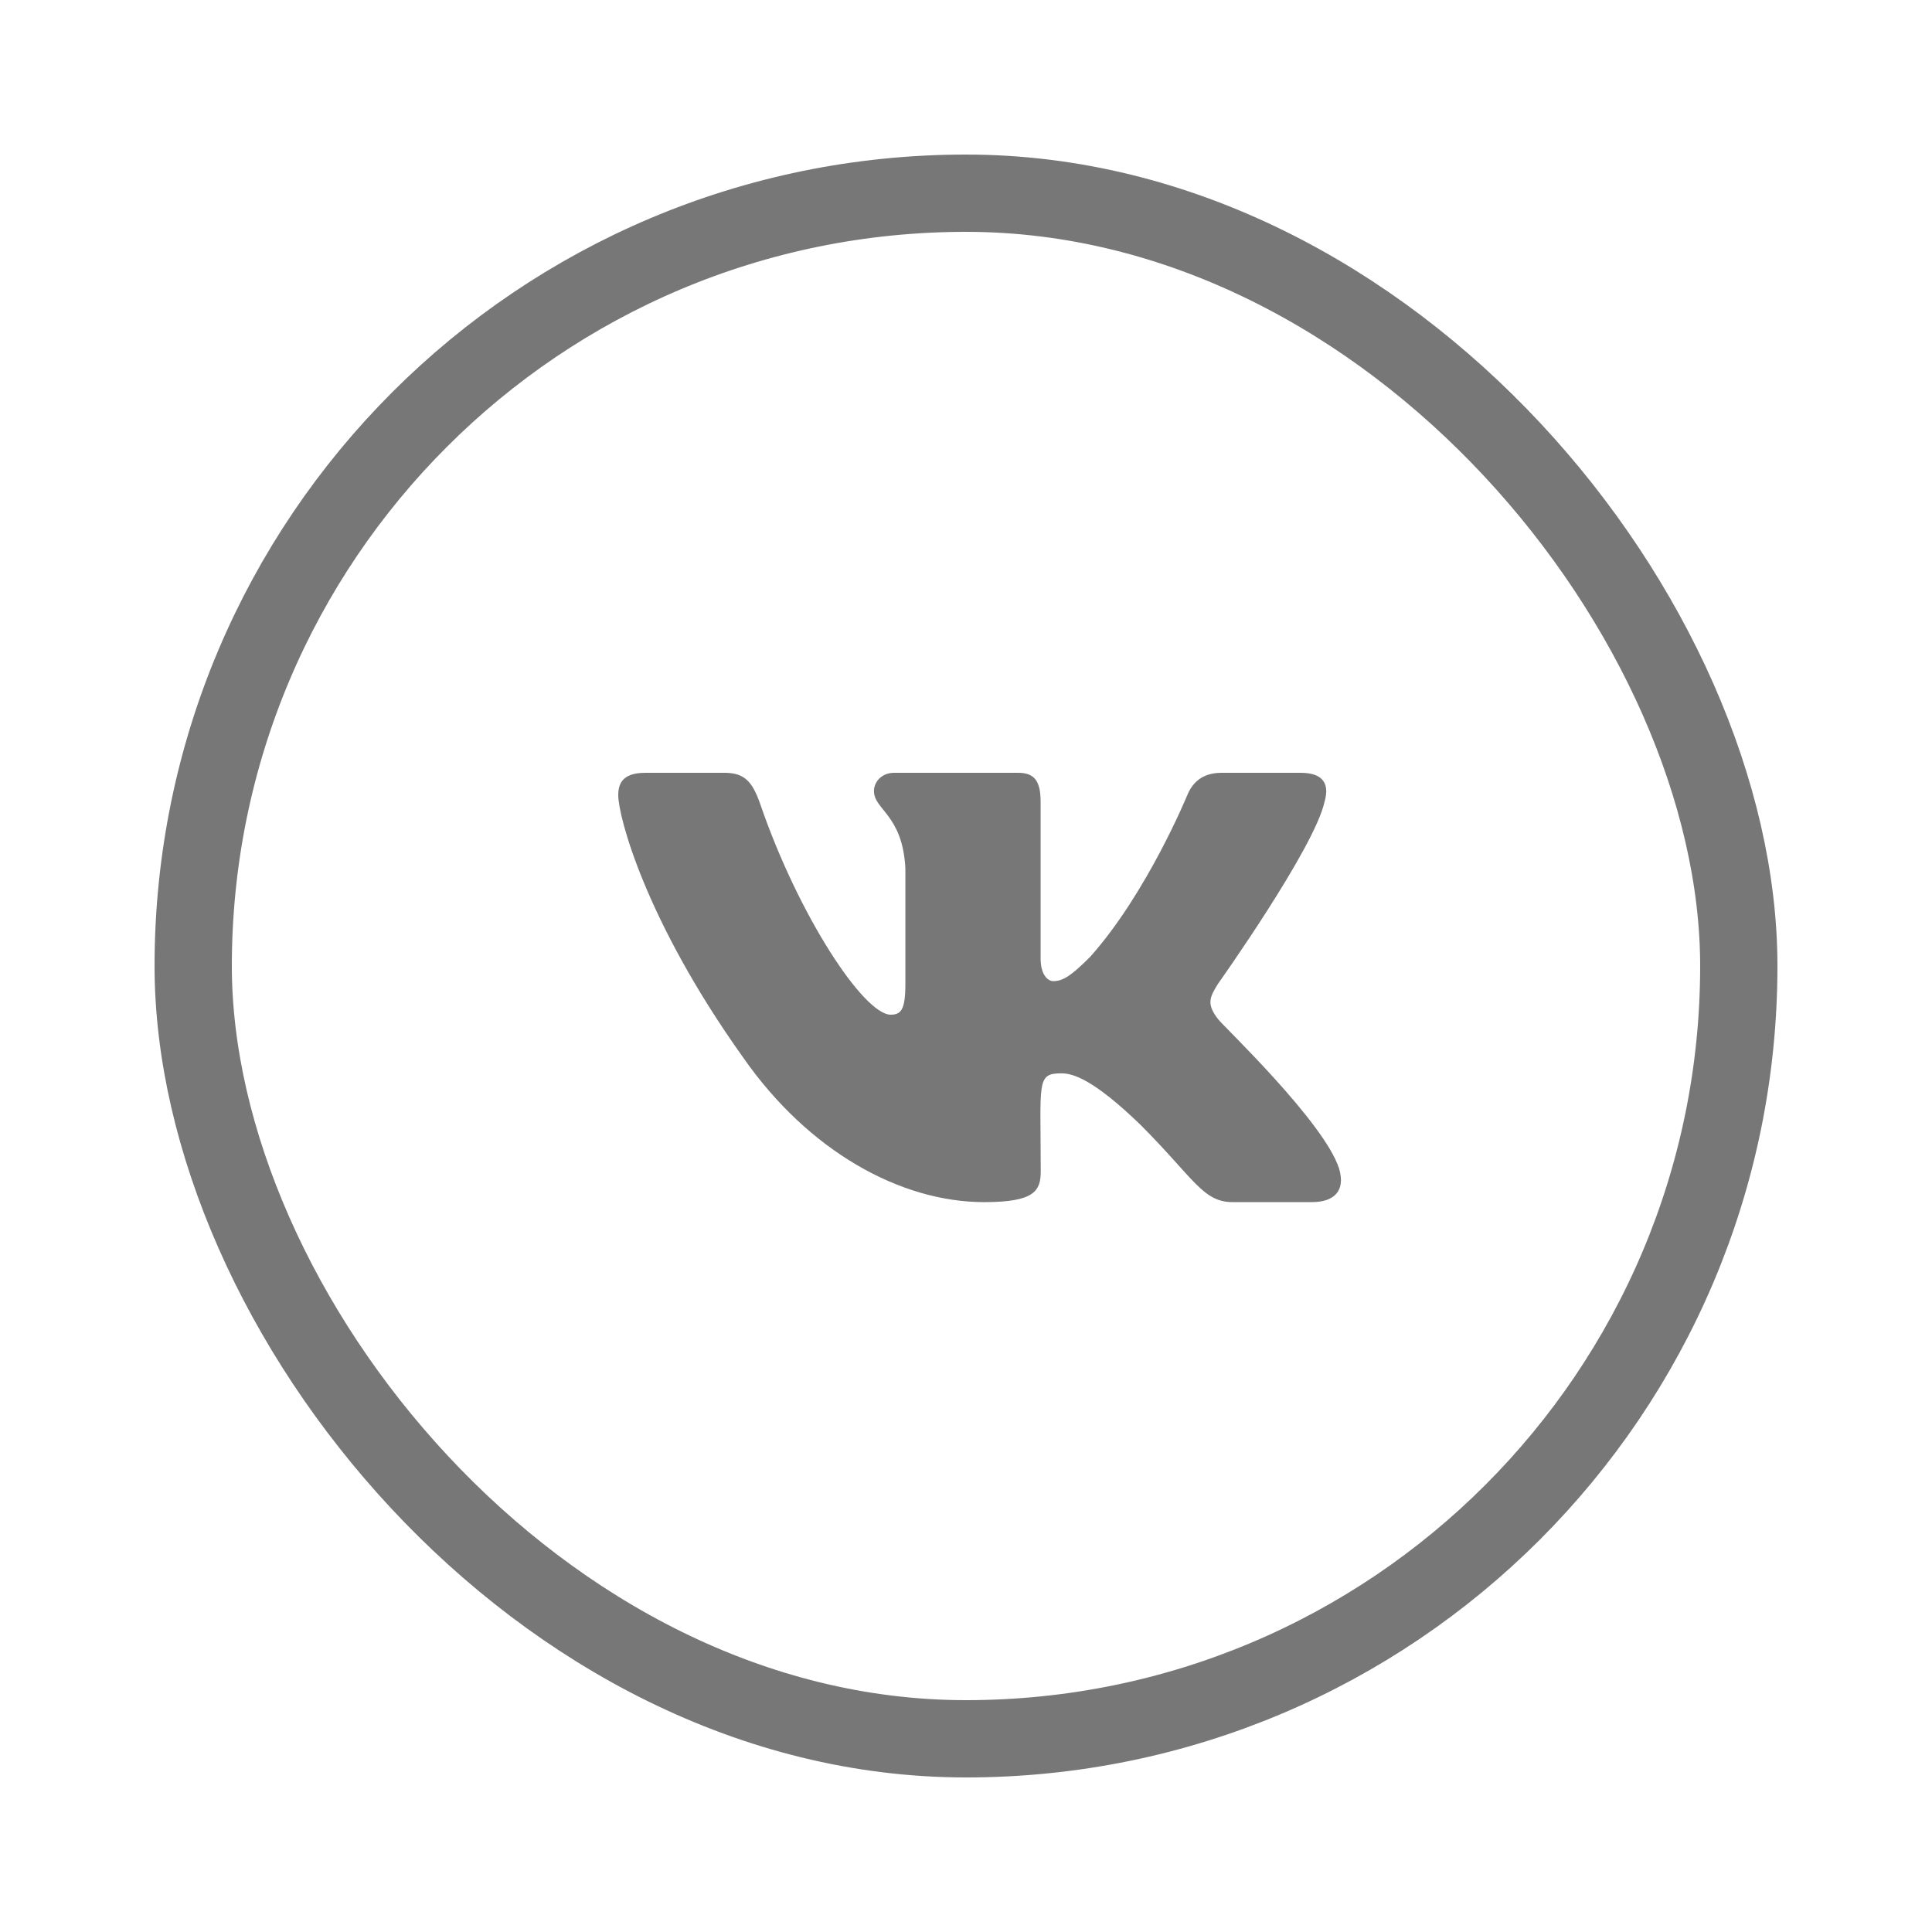
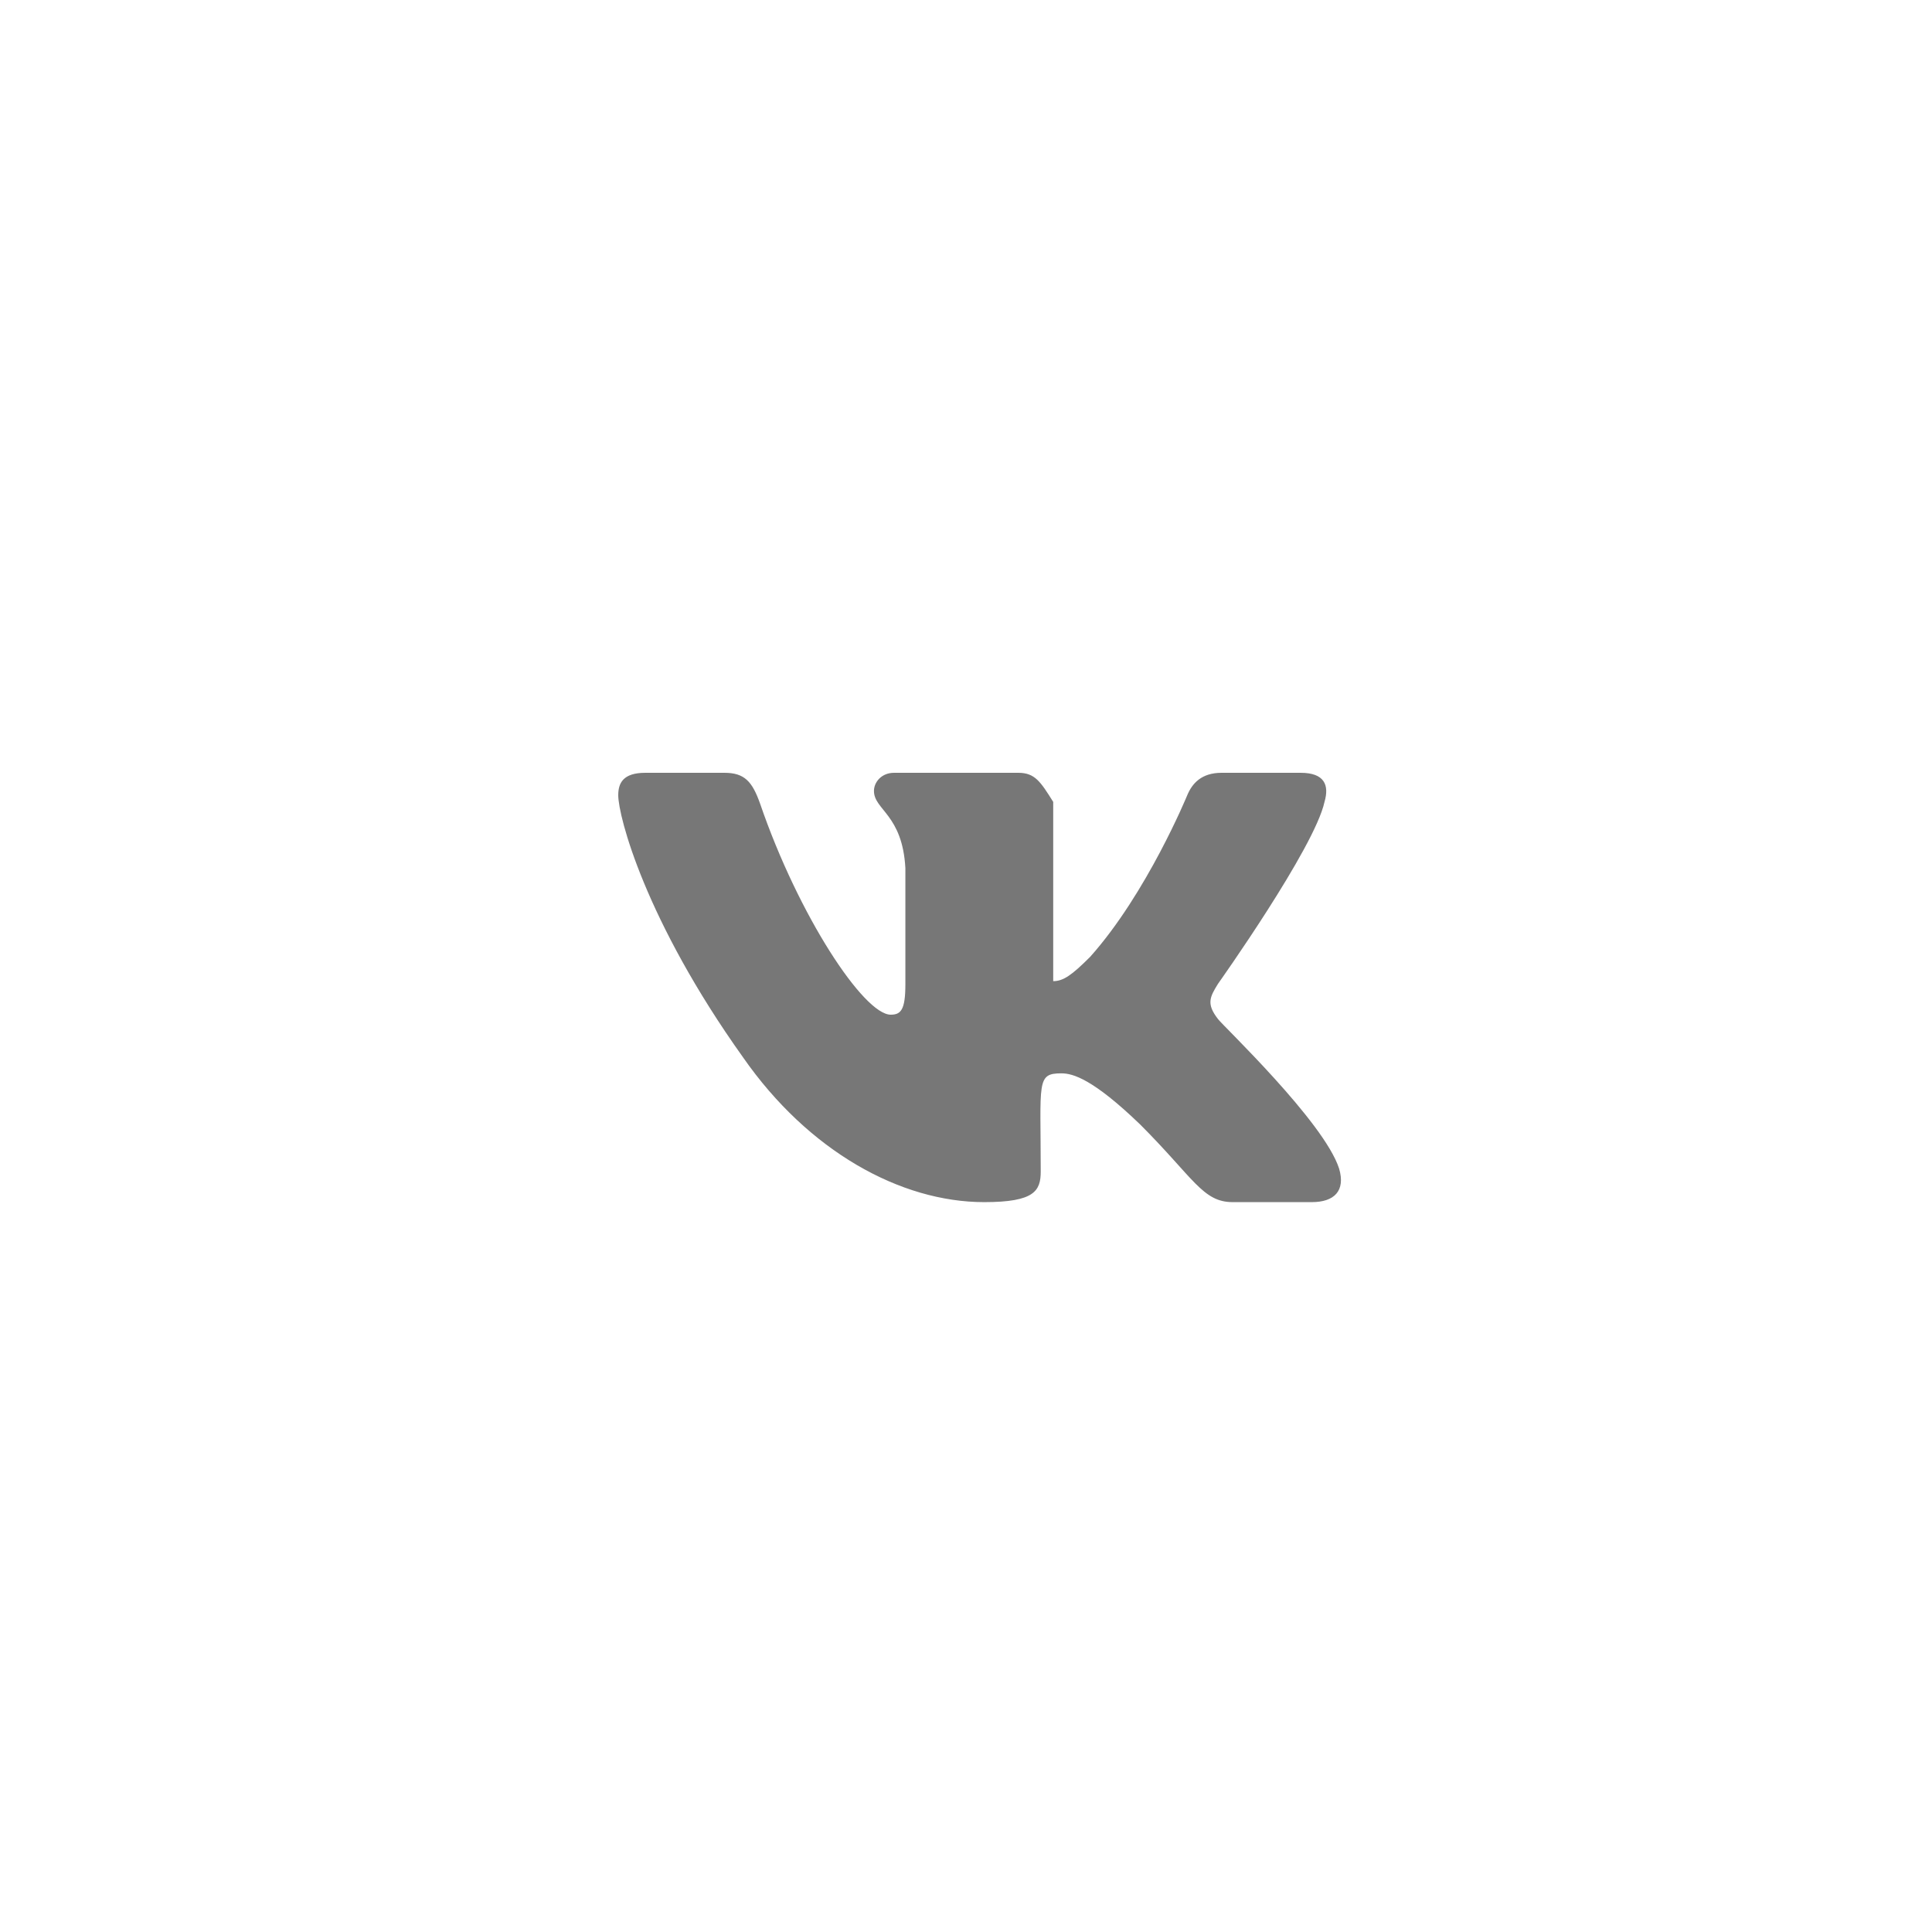
<svg xmlns="http://www.w3.org/2000/svg" width="50" height="50" viewBox="0 0 50 50" fill="none">
-   <path d="M34.278 20.753C34.406 20.319 34.278 20 33.66 20H31.615C31.094 20 30.854 20.274 30.726 20.58C30.726 20.58 29.684 23.118 28.212 24.764C27.736 25.24 27.517 25.392 27.257 25.392C27.128 25.392 26.931 25.24 26.931 24.806V20.753C26.931 20.233 26.785 20 26.354 20H23.139C22.812 20 22.618 20.243 22.618 20.469C22.618 20.962 23.354 21.076 23.431 22.465V25.479C23.431 26.139 23.312 26.26 23.052 26.26C22.358 26.26 20.67 23.712 19.67 20.795C19.469 20.229 19.271 20 18.747 20H16.701C16.118 20 16 20.274 16 20.58C16 21.122 16.694 23.812 19.233 27.368C20.924 29.795 23.306 31.111 25.472 31.111C26.774 31.111 26.934 30.819 26.934 30.316C26.934 27.997 26.816 27.778 27.469 27.778C27.771 27.778 28.292 27.931 29.507 29.101C30.896 30.49 31.125 31.111 31.903 31.111H33.948C34.531 31.111 34.826 30.819 34.656 30.243C34.267 29.031 31.639 26.538 31.521 26.372C31.219 25.983 31.306 25.809 31.521 25.462C31.524 25.458 34.021 21.944 34.278 20.753Z" fill="#777" />
-   <rect x="5" y="5" width="40" height="40" rx="20" stroke="#777" stroke-width="2" />
+   <path d="M34.278 20.753C34.406 20.319 34.278 20 33.66 20H31.615C31.094 20 30.854 20.274 30.726 20.58C30.726 20.58 29.684 23.118 28.212 24.764C27.736 25.24 27.517 25.392 27.257 25.392V20.753C26.931 20.233 26.785 20 26.354 20H23.139C22.812 20 22.618 20.243 22.618 20.469C22.618 20.962 23.354 21.076 23.431 22.465V25.479C23.431 26.139 23.312 26.26 23.052 26.26C22.358 26.26 20.67 23.712 19.67 20.795C19.469 20.229 19.271 20 18.747 20H16.701C16.118 20 16 20.274 16 20.58C16 21.122 16.694 23.812 19.233 27.368C20.924 29.795 23.306 31.111 25.472 31.111C26.774 31.111 26.934 30.819 26.934 30.316C26.934 27.997 26.816 27.778 27.469 27.778C27.771 27.778 28.292 27.931 29.507 29.101C30.896 30.49 31.125 31.111 31.903 31.111H33.948C34.531 31.111 34.826 30.819 34.656 30.243C34.267 29.031 31.639 26.538 31.521 26.372C31.219 25.983 31.306 25.809 31.521 25.462C31.524 25.458 34.021 21.944 34.278 20.753Z" fill="#777" />
</svg>